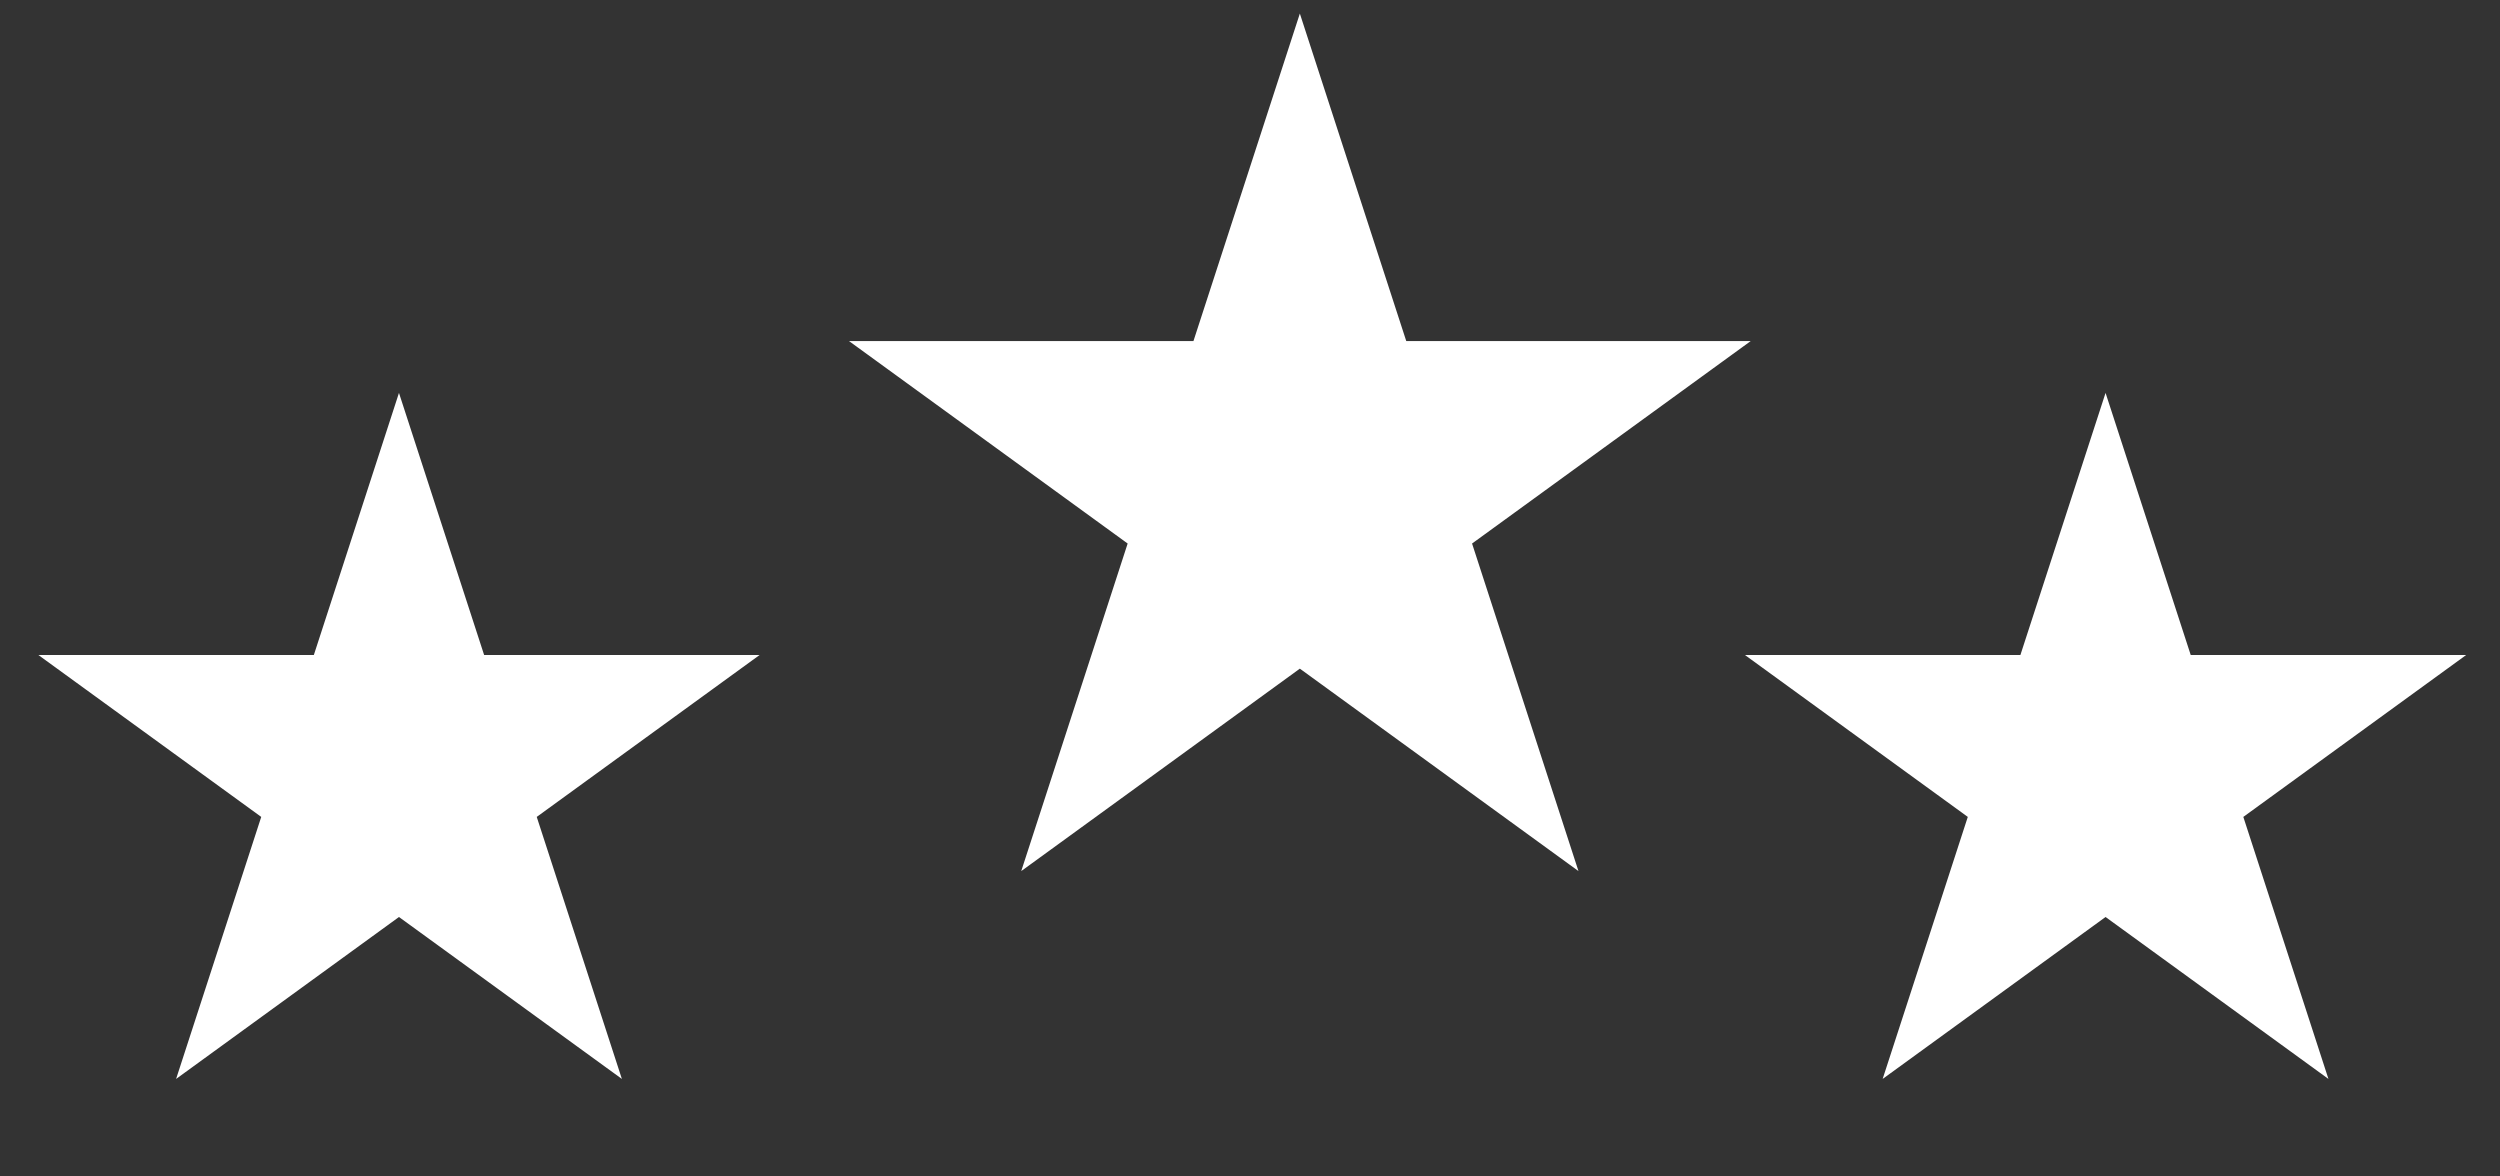
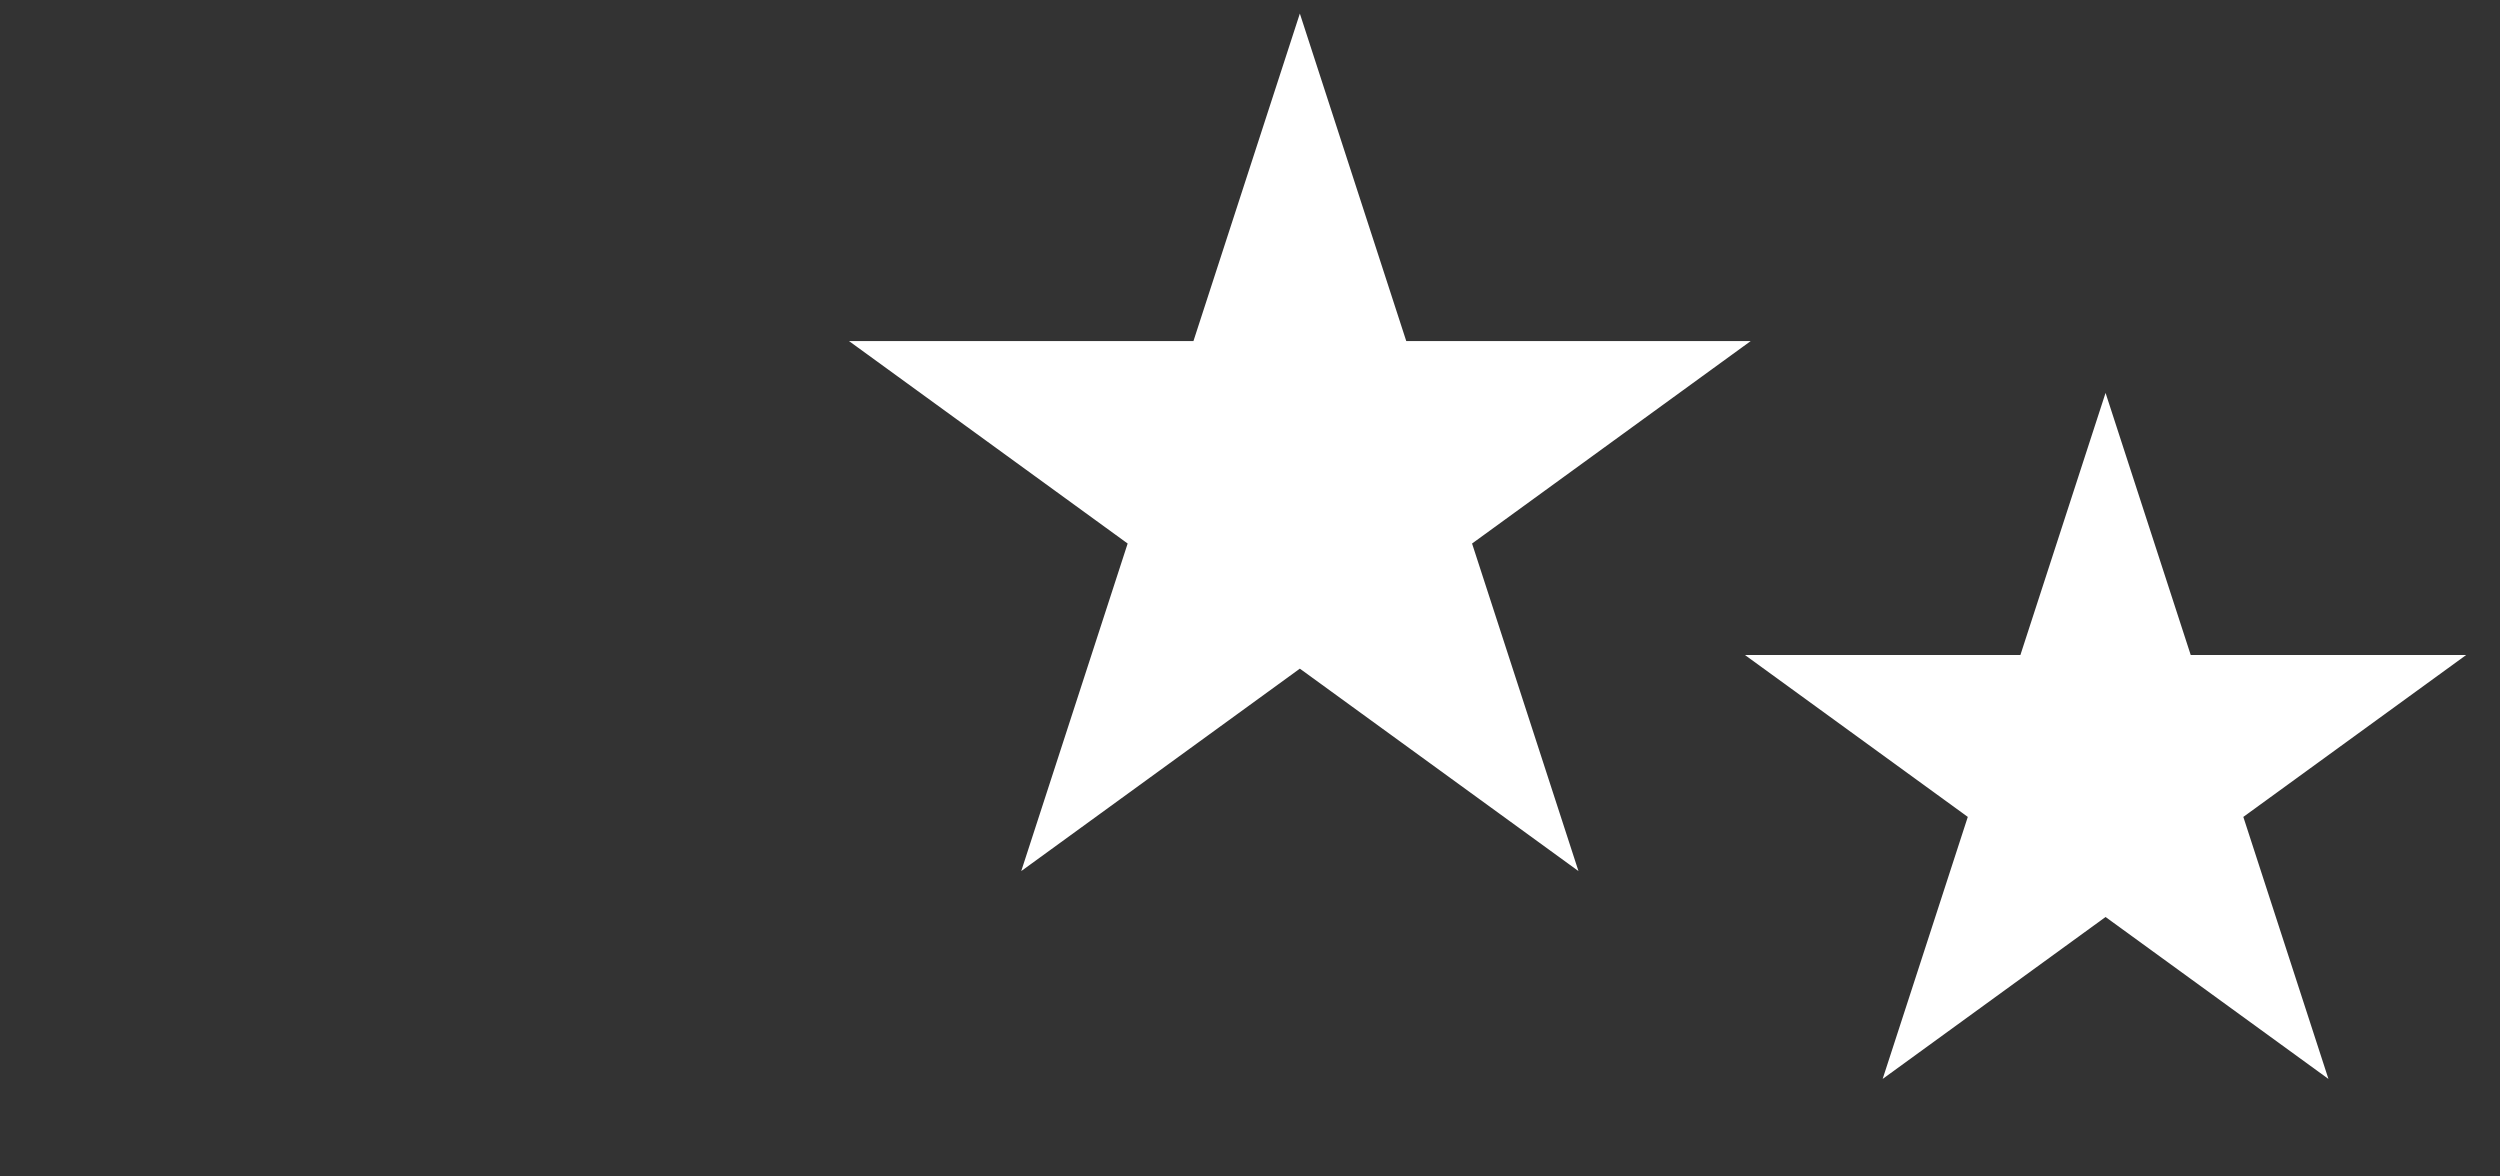
<svg xmlns="http://www.w3.org/2000/svg" width="85" height="40" viewBox="0 0 85 40" fill="none">
  <rect x="0" y="0" width="85" height="40" fill="#333333" stroke="none" />
-   <path d="M13.565 13.359L16.46 22.269H25.828L18.249 27.775L21.144 36.684L13.565 31.178L5.987 36.684L8.882 27.775L1.303 22.269H10.671L13.565 13.359Z" fill="white" />
  <path d="M44.195 0.461L47.813 11.597H59.523L50.05 18.48L53.668 29.617L44.195 22.734L34.722 29.617L38.34 18.48L28.867 11.597H40.577L44.195 0.461Z" fill="white" />
  <path d="M71.589 13.359L74.484 22.269H83.851L76.273 27.775L79.167 36.684L71.589 31.178L64.01 36.684L66.905 27.775L59.326 22.269H68.694L71.589 13.359Z" fill="white" />
</svg>